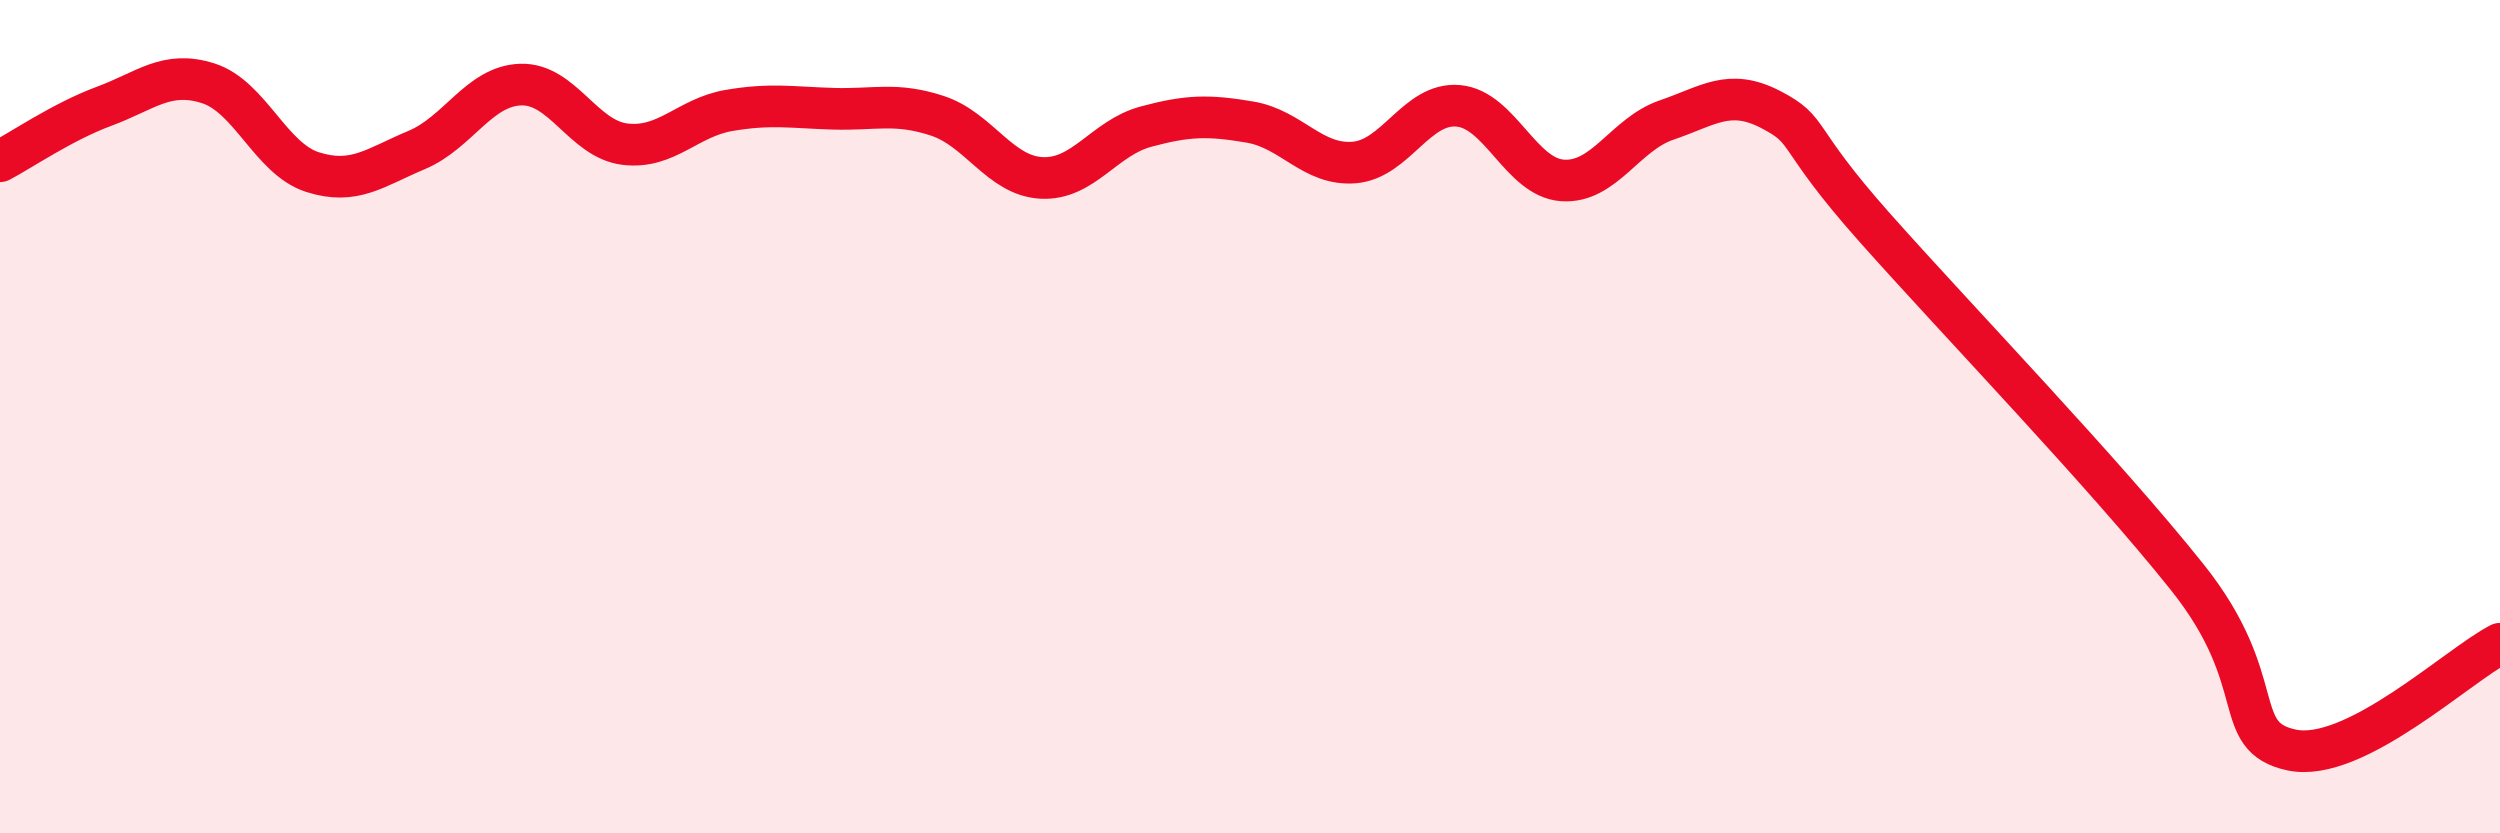
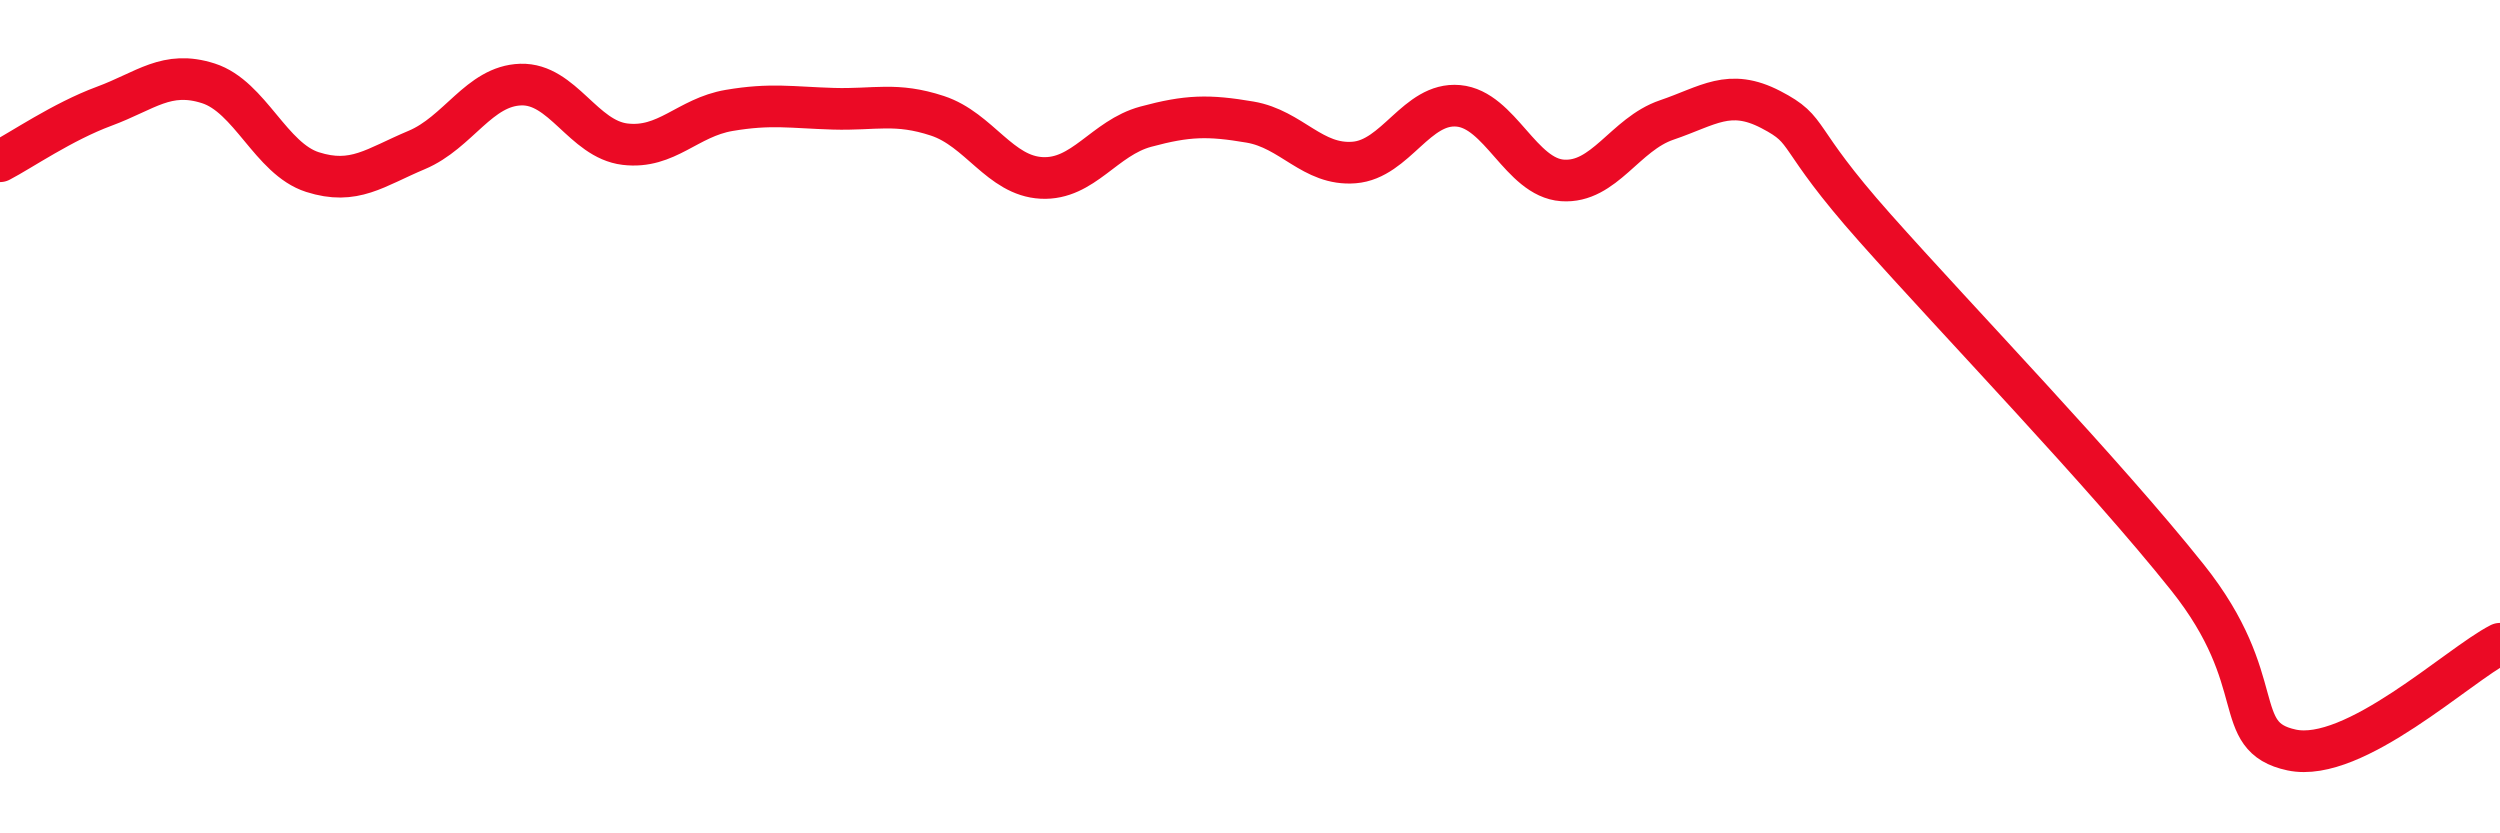
<svg xmlns="http://www.w3.org/2000/svg" width="60" height="20" viewBox="0 0 60 20">
-   <path d="M 0,3.87 C 0.5,3.61 1.5,2.92 2.5,2.55 C 3.5,2.18 4,1.68 5,2 C 6,2.32 6.5,3.81 7.5,4.13 C 8.5,4.45 9,4.02 10,3.6 C 11,3.18 11.5,2.06 12.5,2.03 C 13.5,2 14,3.34 15,3.46 C 16,3.58 16.5,2.82 17.5,2.65 C 18.5,2.48 19,2.58 20,2.61 C 21,2.64 21.5,2.45 22.5,2.78 C 23.5,3.11 24,4.22 25,4.27 C 26,4.32 26.5,3.31 27.5,3.04 C 28.5,2.77 29,2.76 30,2.93 C 31,3.1 31.5,3.98 32.5,3.9 C 33.5,3.82 34,2.45 35,2.54 C 36,2.63 36.5,4.26 37.5,4.33 C 38.5,4.4 39,3.22 40,2.88 C 41,2.54 41.5,2.11 42.5,2.63 C 43.5,3.15 43,3.22 45,5.47 C 47,7.72 50.5,11.35 52.5,13.86 C 54.5,16.37 53.5,17.68 55,18 C 56.5,18.32 59,15.96 60,15.45L60 20L0 20Z" fill="#EB0A25" opacity="0.1" stroke-linecap="round" stroke-linejoin="round" />
  <path d="M 0,3.87 C 0.5,3.61 1.5,2.92 2.5,2.55 C 3.5,2.18 4,1.68 5,2 C 6,2.32 6.5,3.81 7.5,4.13 C 8.5,4.45 9,4.02 10,3.6 C 11,3.18 11.5,2.06 12.5,2.03 C 13.5,2 14,3.34 15,3.46 C 16,3.58 16.5,2.82 17.5,2.65 C 18.5,2.48 19,2.58 20,2.61 C 21,2.64 21.5,2.45 22.5,2.78 C 23.5,3.11 24,4.22 25,4.27 C 26,4.32 26.5,3.31 27.5,3.04 C 28.5,2.77 29,2.76 30,2.93 C 31,3.1 31.5,3.98 32.5,3.9 C 33.5,3.82 34,2.45 35,2.54 C 36,2.63 36.5,4.26 37.5,4.33 C 38.5,4.4 39,3.22 40,2.88 C 41,2.54 41.5,2.11 42.5,2.63 C 43.5,3.15 43,3.22 45,5.47 C 47,7.72 50.5,11.35 52.5,13.86 C 54.5,16.37 53.5,17.68 55,18 C 56.5,18.32 59,15.96 60,15.45" stroke="#EB0A25" stroke-width="1" fill="none" stroke-linecap="round" stroke-linejoin="round" />
</svg>